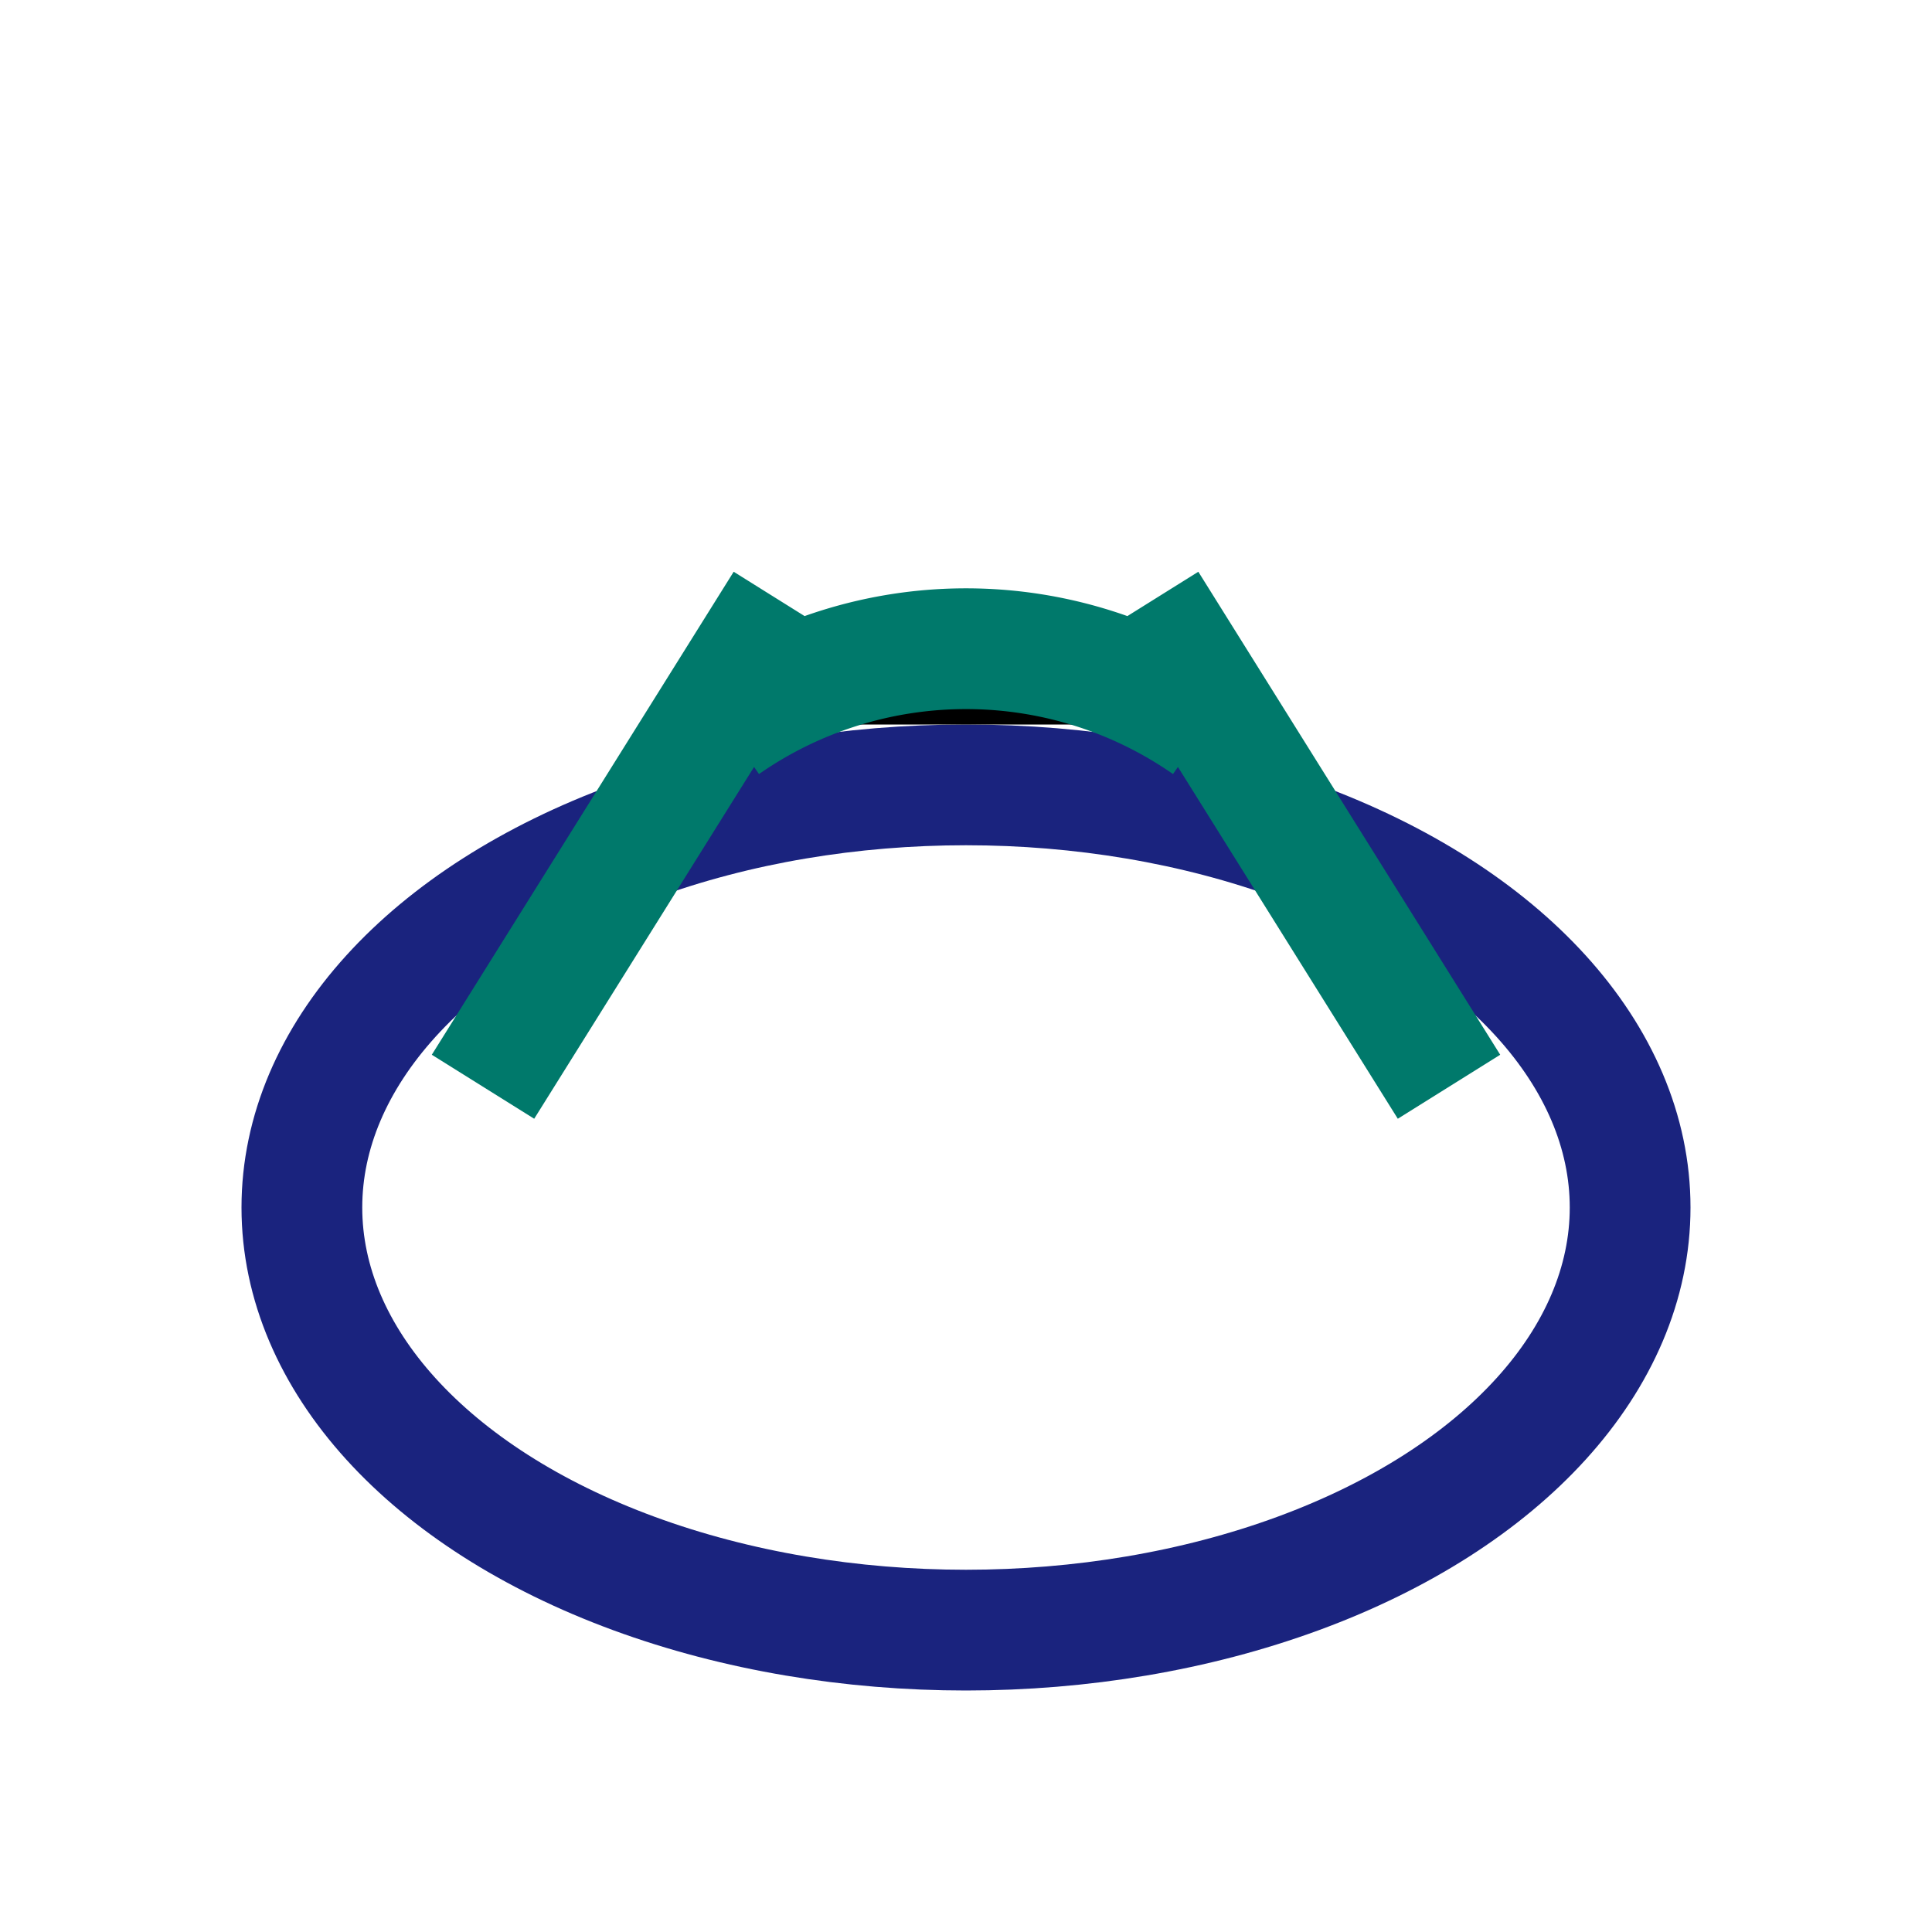
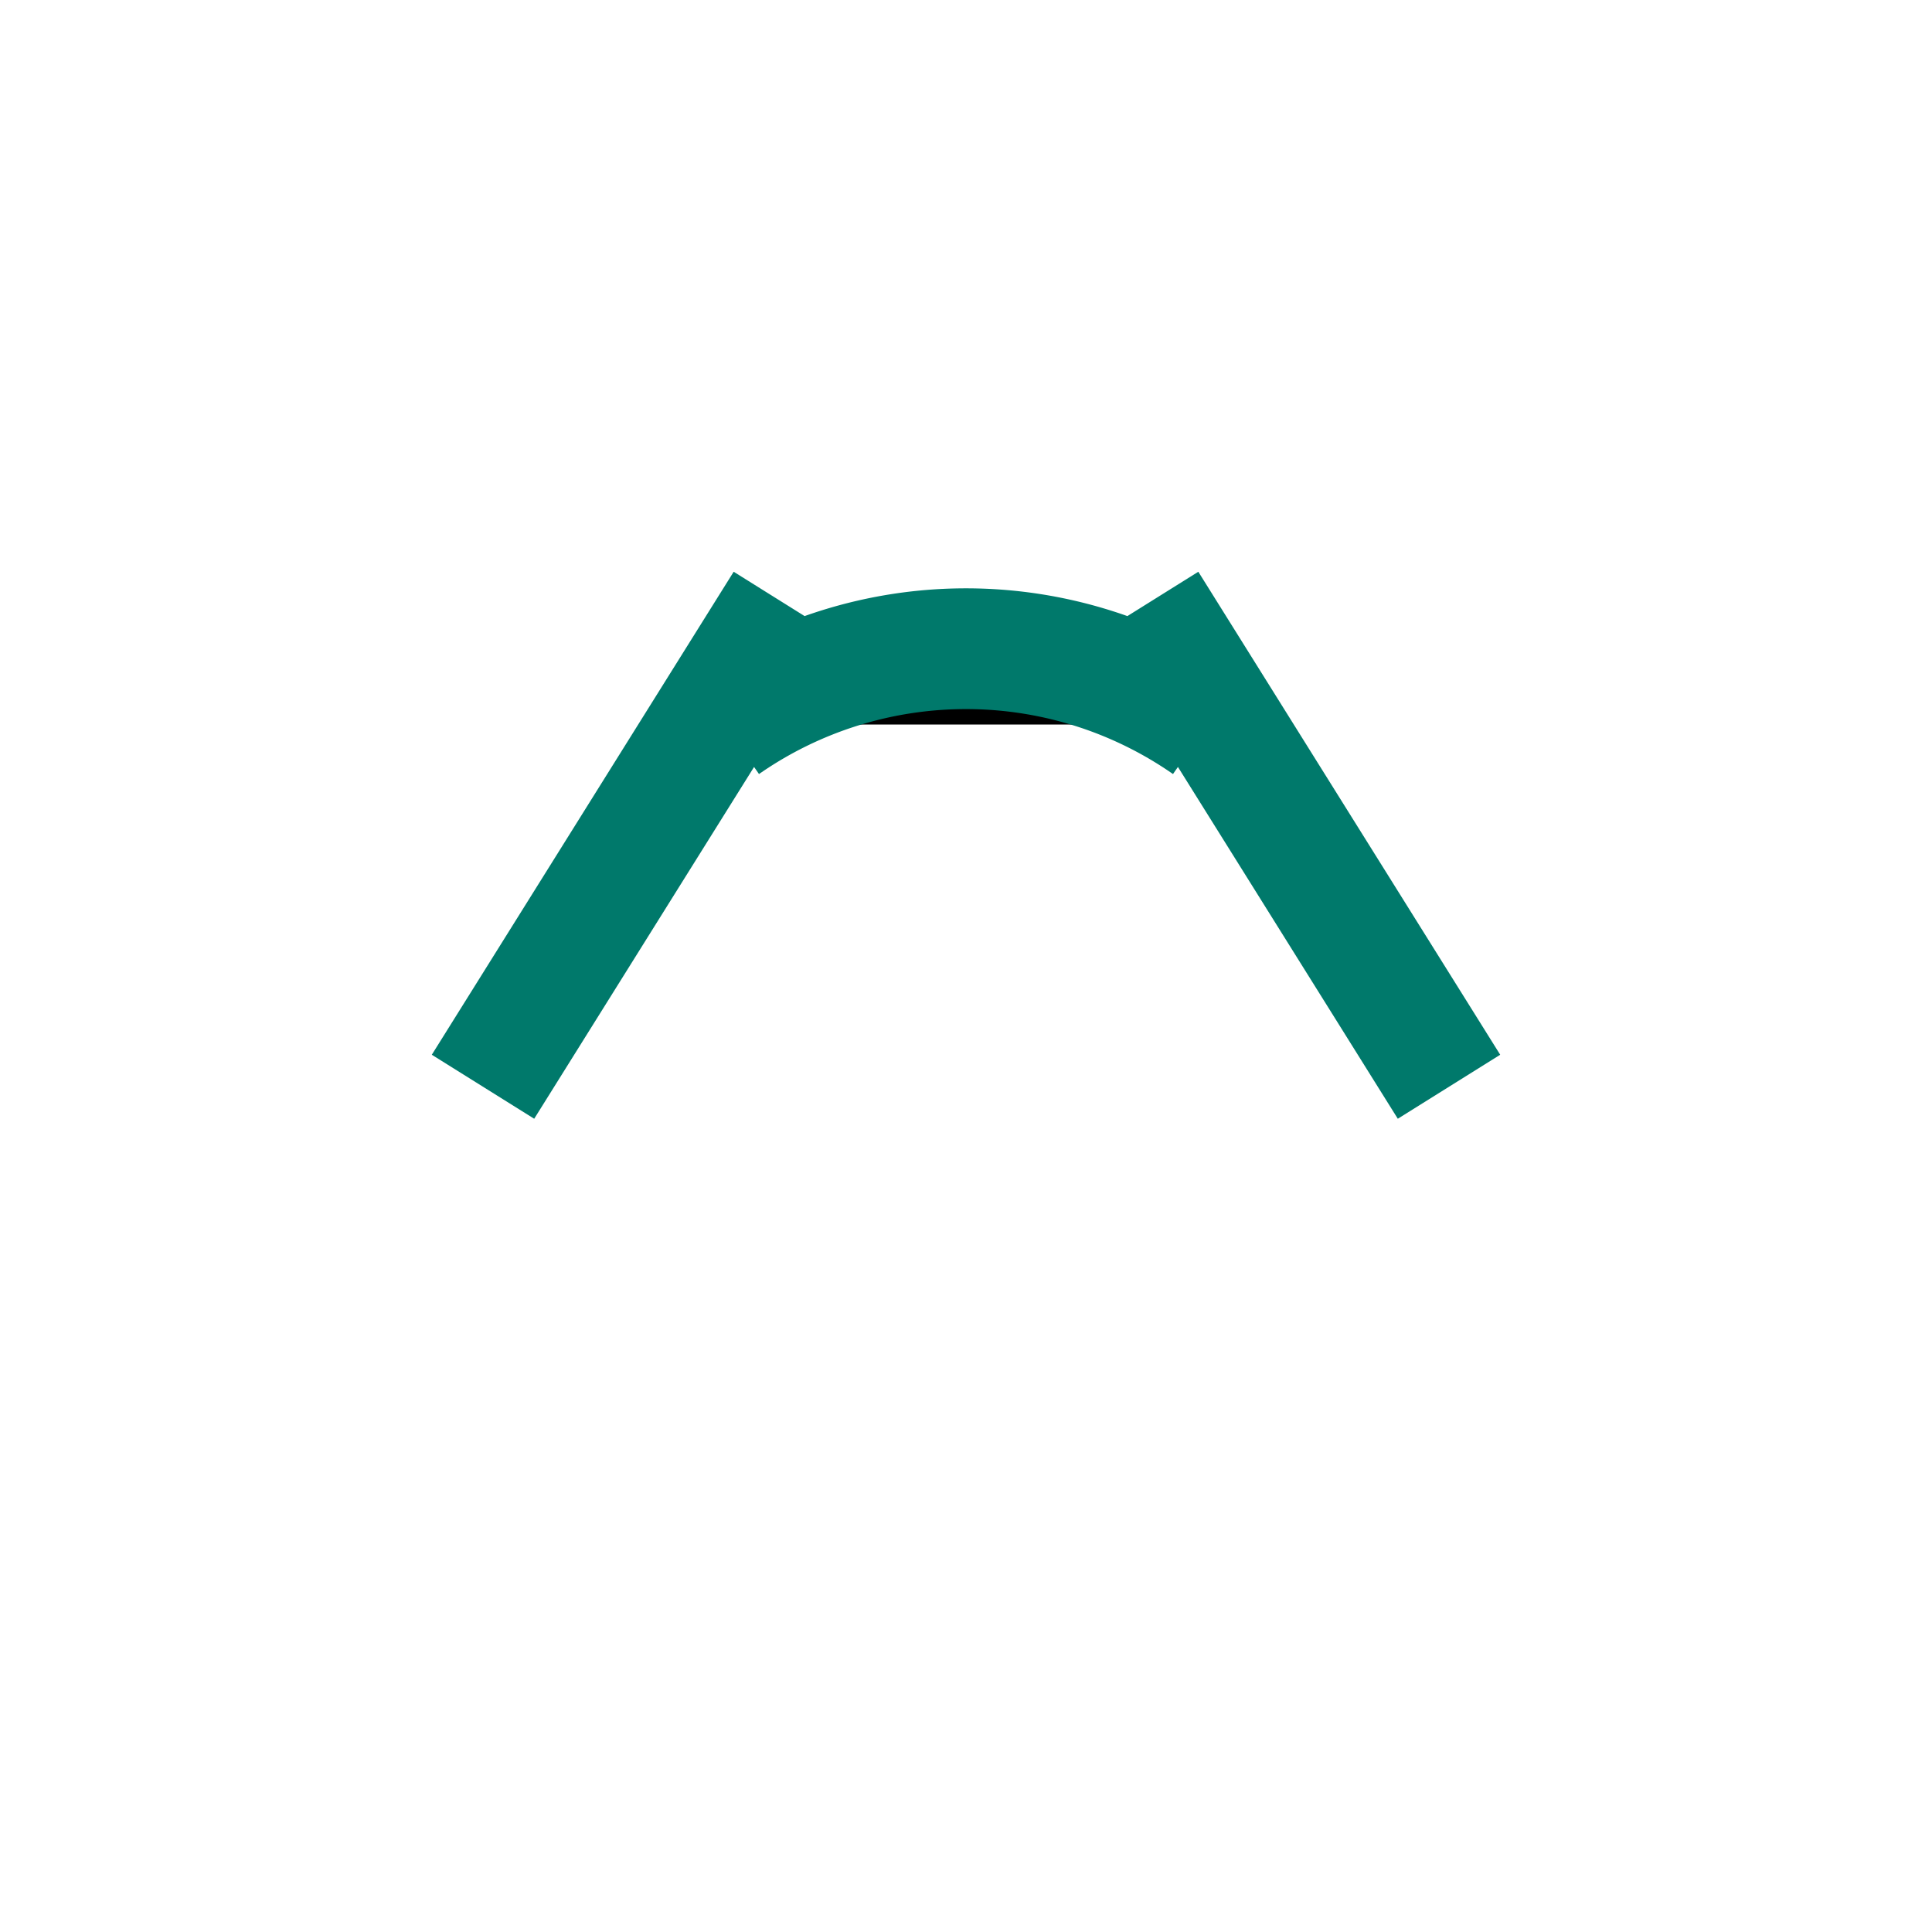
<svg xmlns="http://www.w3.org/2000/svg" width="32" height="32" viewBox="0 0 32 32">
-   <ellipse cx="16" cy="20" rx="11" ry="7" fill="none" stroke="#1A237E" stroke-width="2" />
  <path d="M12 12a7 7 0 0 1 8 0M8 18l5-8M24 18l-5-8" stroke="#00796B" stroke-width="2" />
</svg>